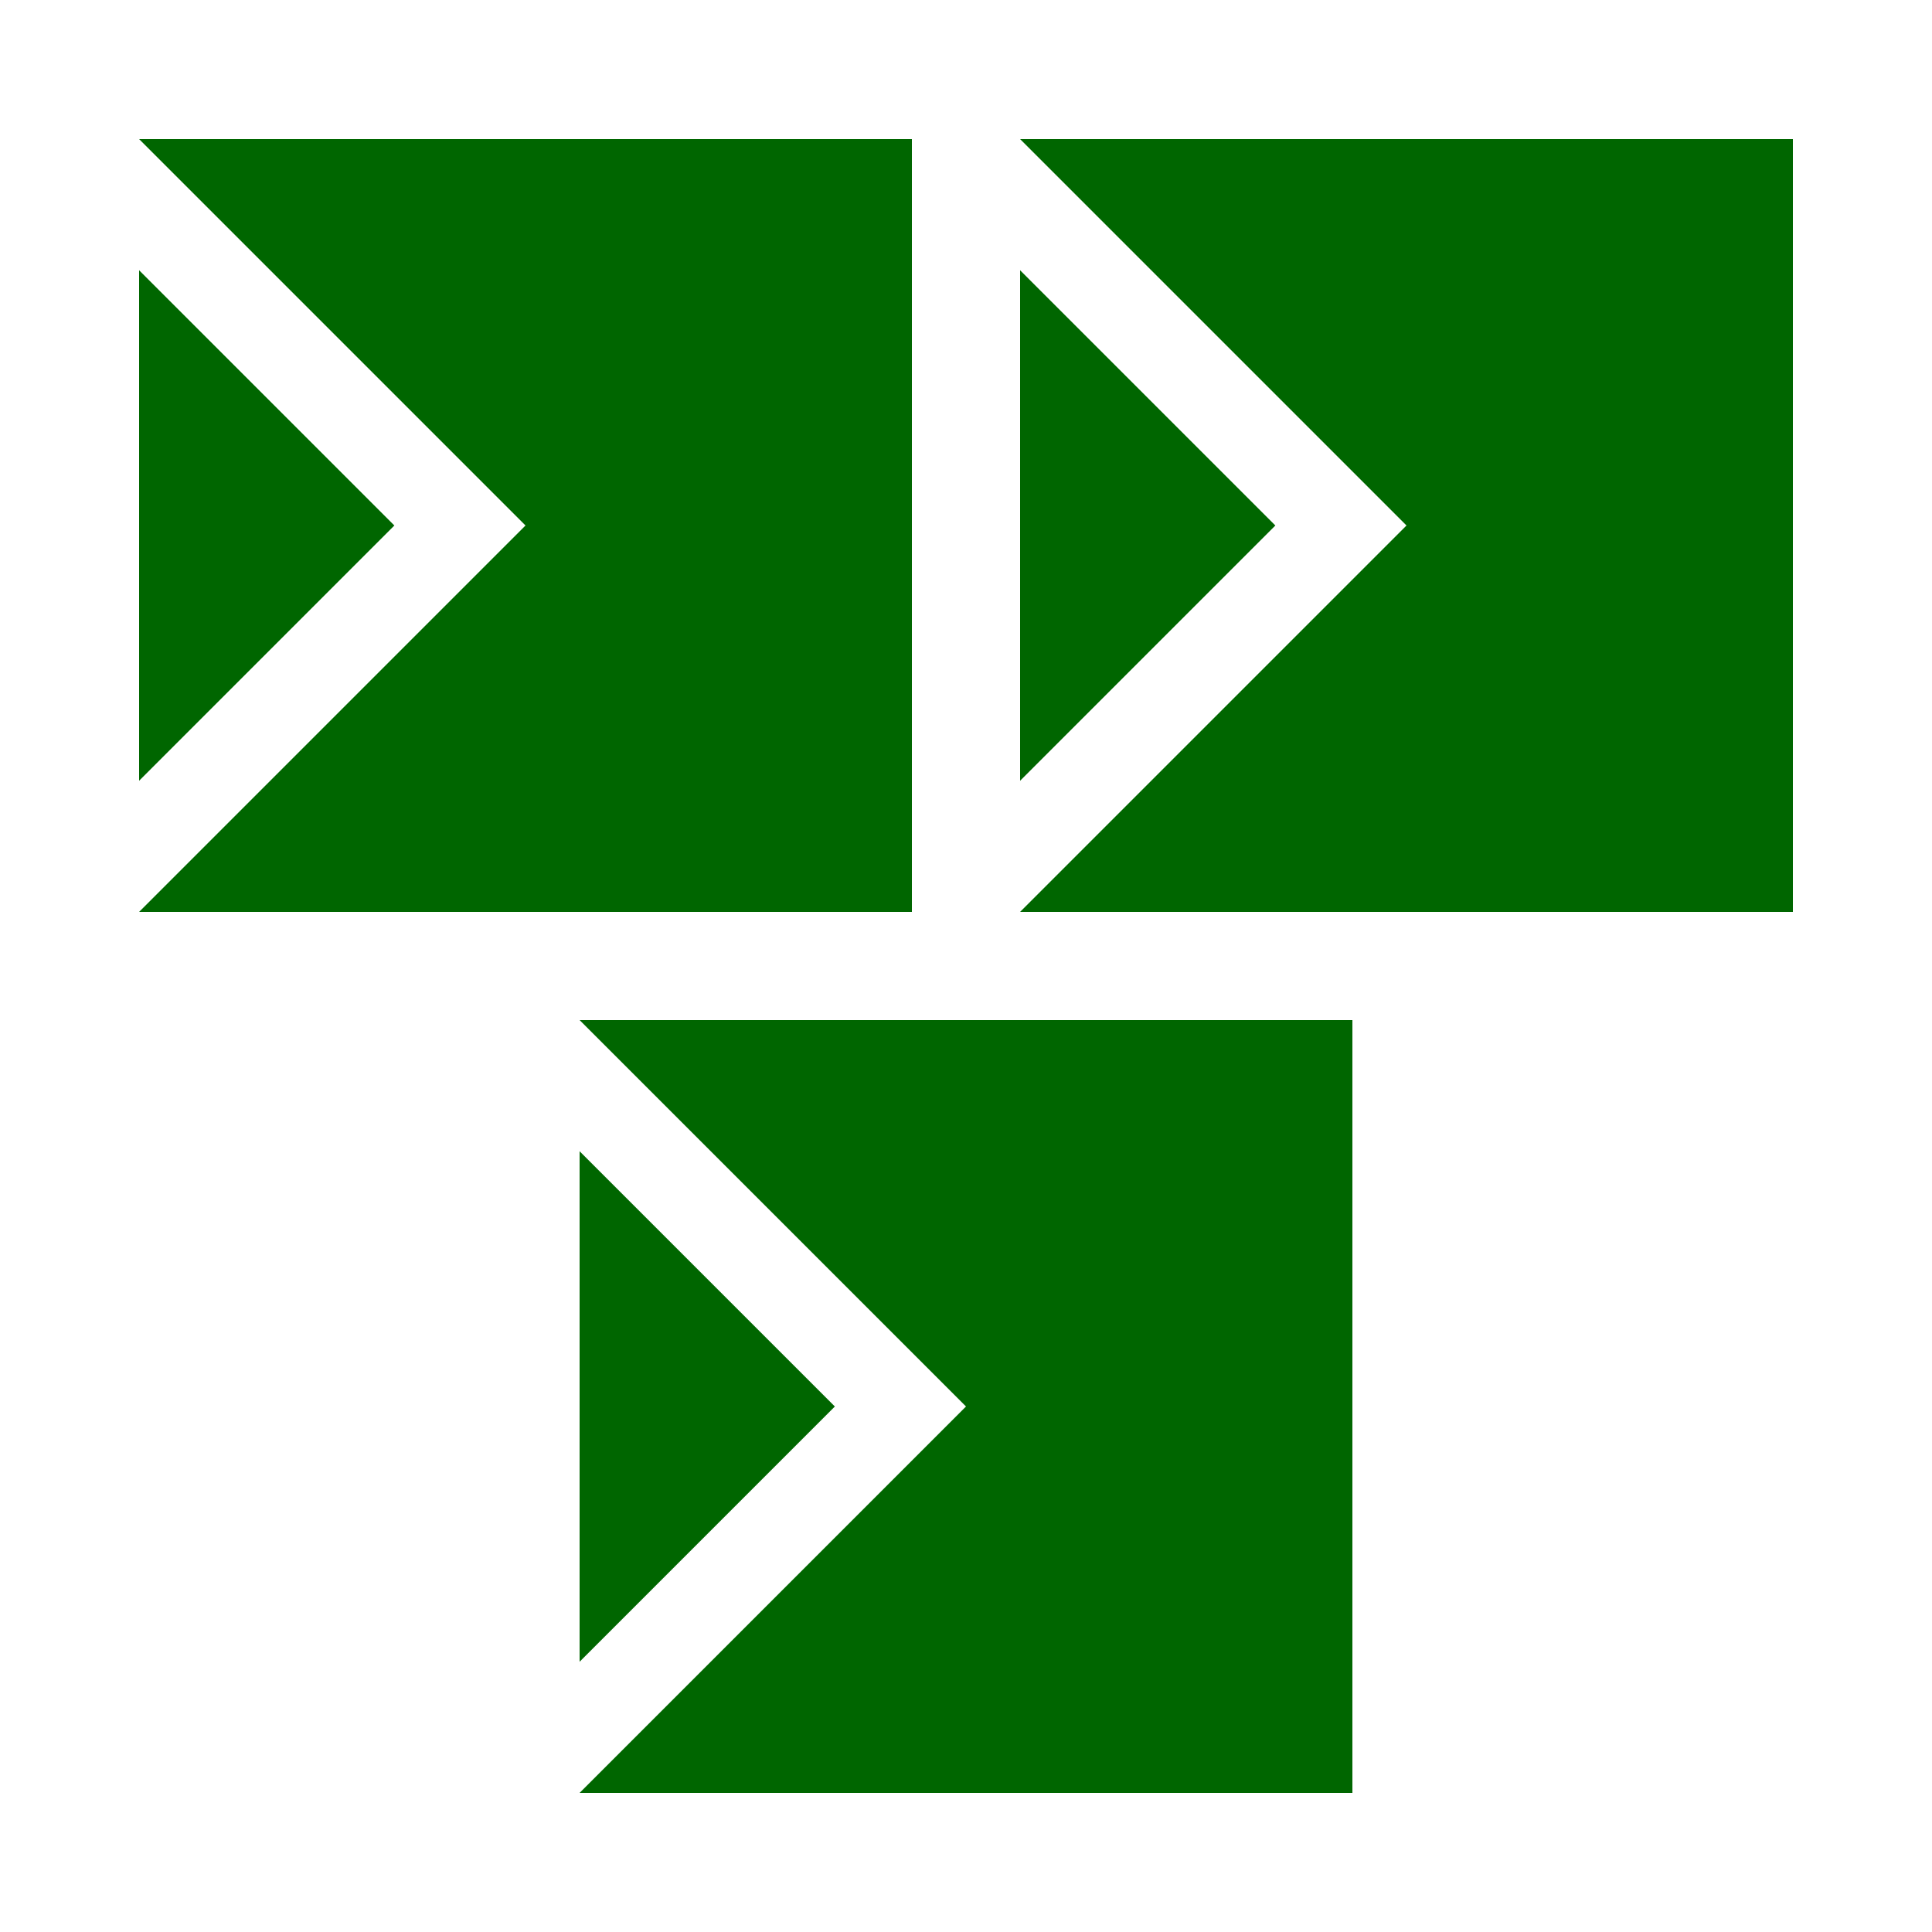
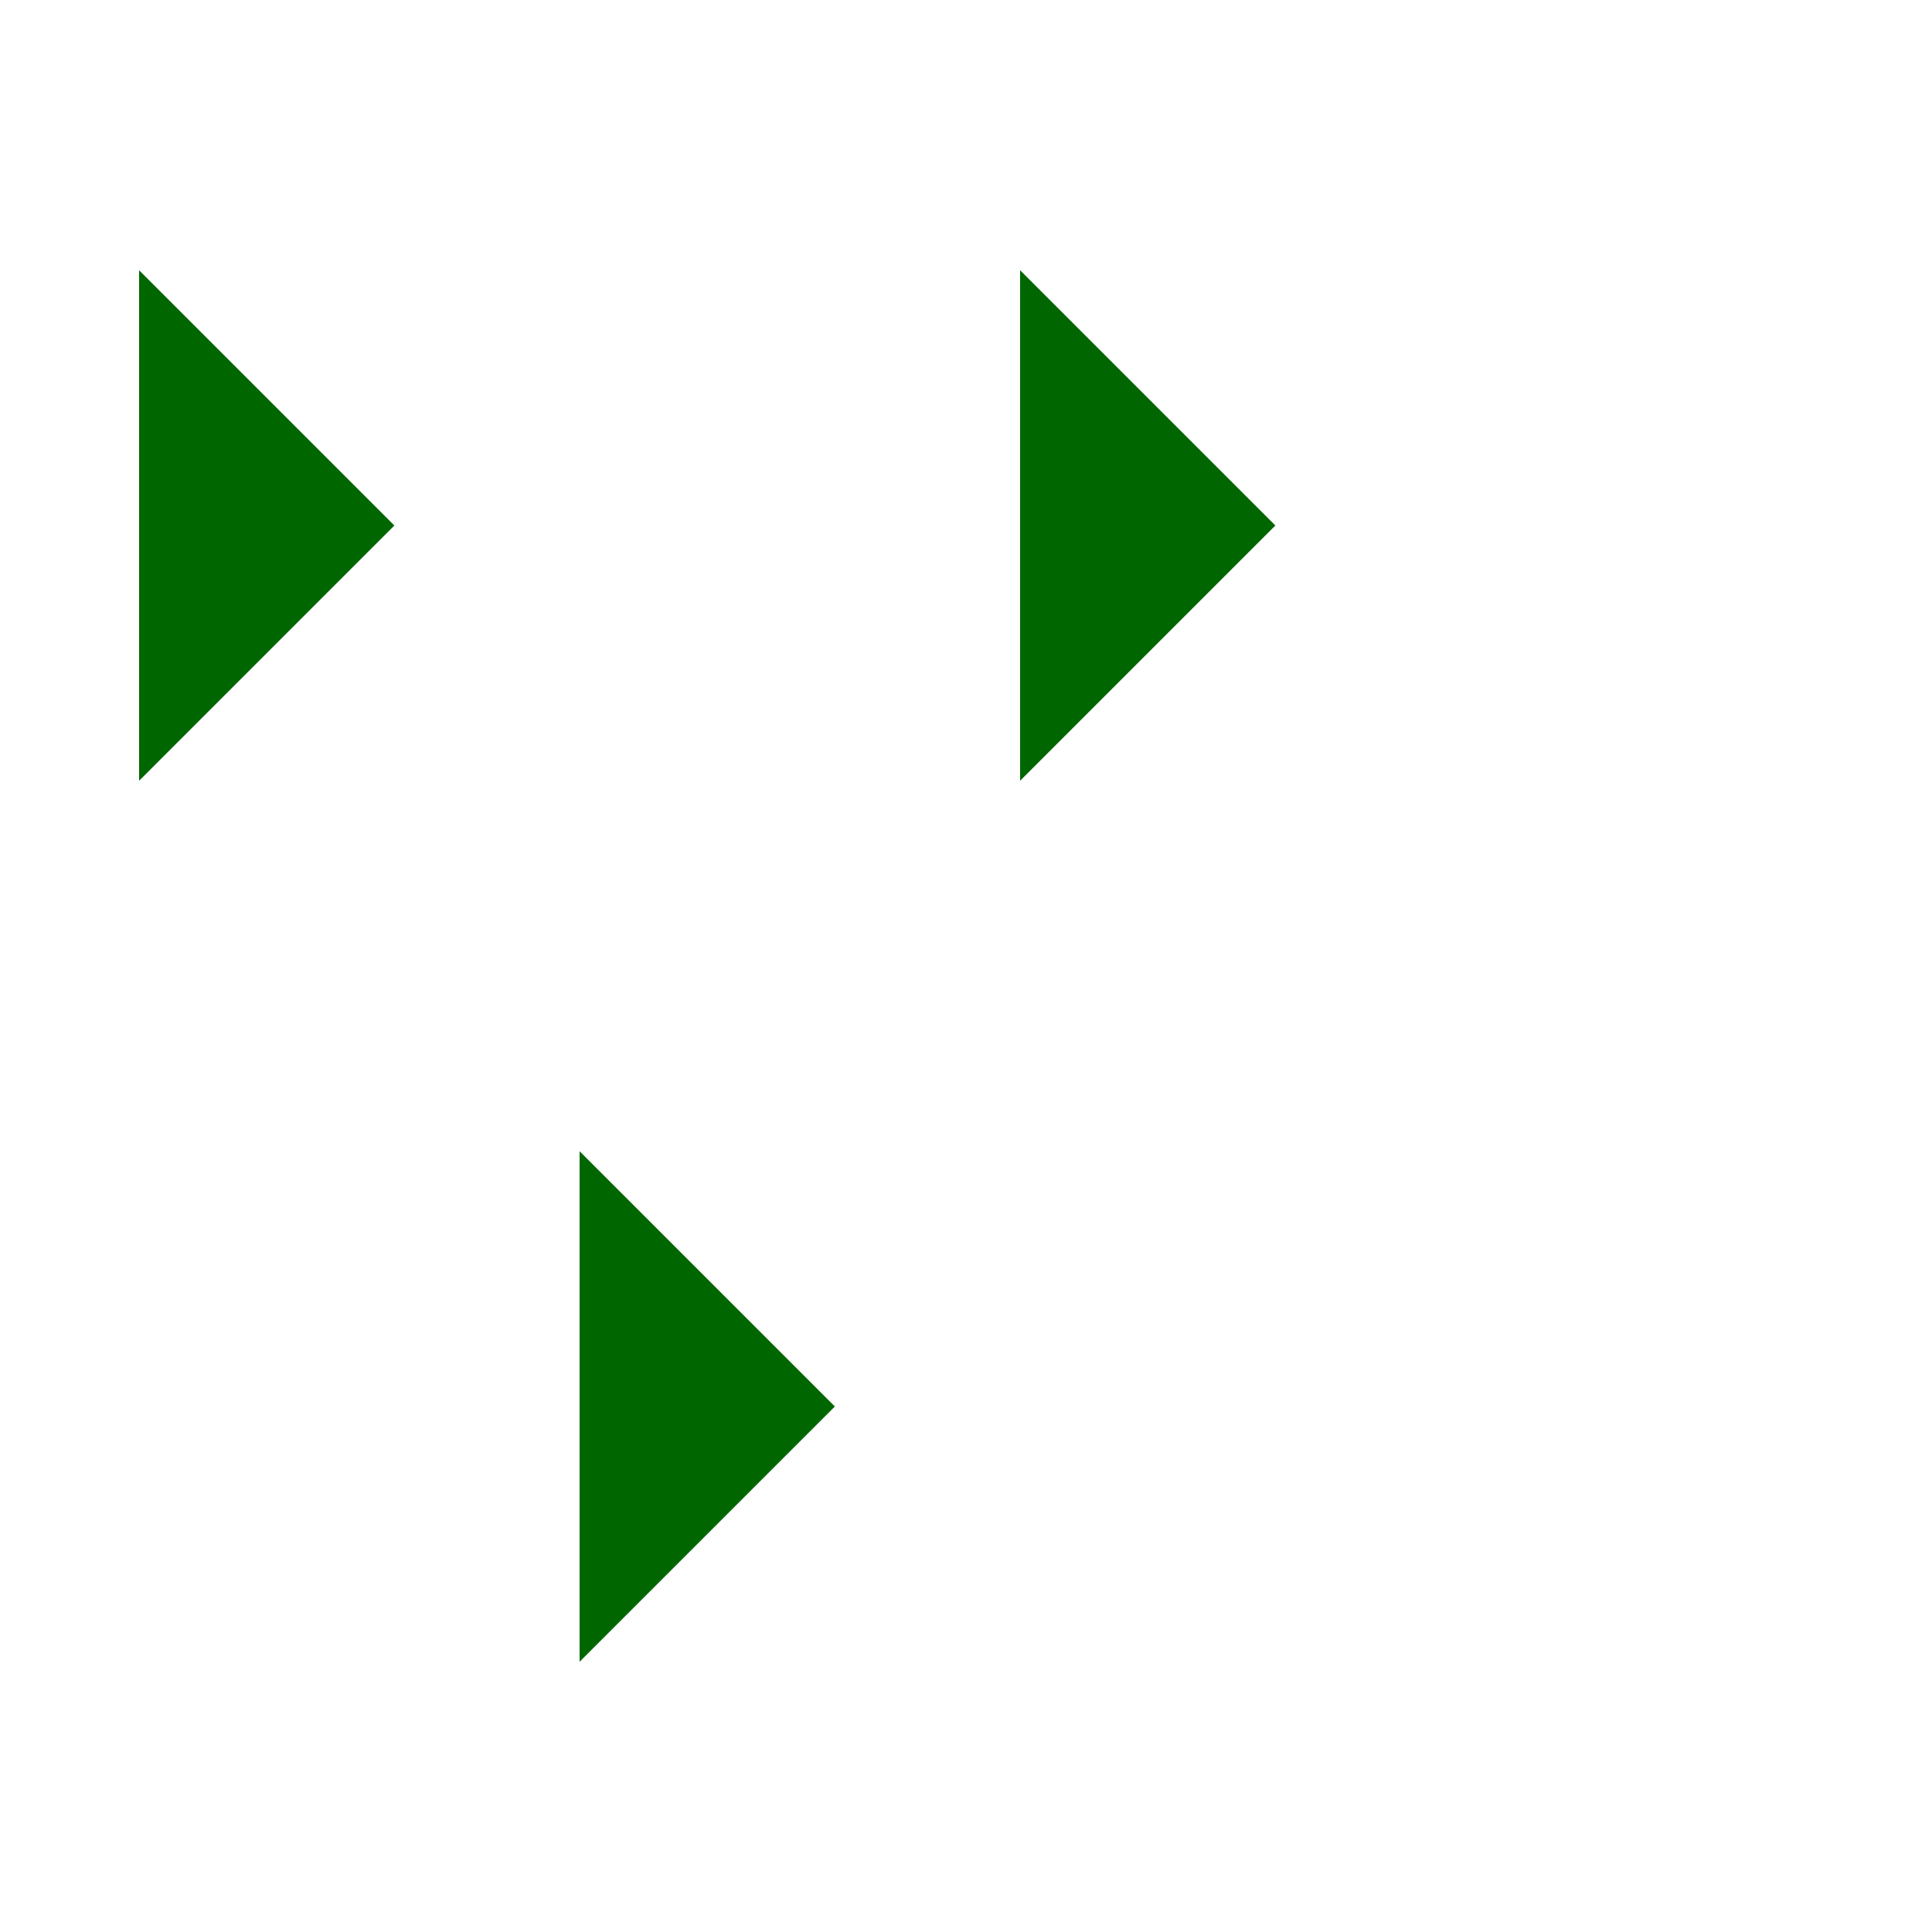
<svg xmlns="http://www.w3.org/2000/svg" xmlns:xlink="http://www.w3.org/1999/xlink" width="500" height="500" viewBox="-125 -125 250 250" version="1.1">
  <desc>Emblem of Narashino, Chiba</desc>
  <defs>
    <clipPath id="m">
      <rect x="-50" y="-50" width="50" height="100" />
    </clipPath>
    <g id="g" fill="#060">
-       <polyline points="50,50 -50,50 0,0 -50,-50 50,-50" />
      <g clip-path="url(#m)">
        <rect x="-82" y="12" width="70" height="70" transform="rotate(45)" />
      </g>
    </g>
  </defs>
  <use xlink:href="#g" transform="translate(0,57)" />
  <use xlink:href="#g" transform="translate(57,-57)" />
  <use xlink:href="#g" transform="translate(-57,-57)" />
</svg>